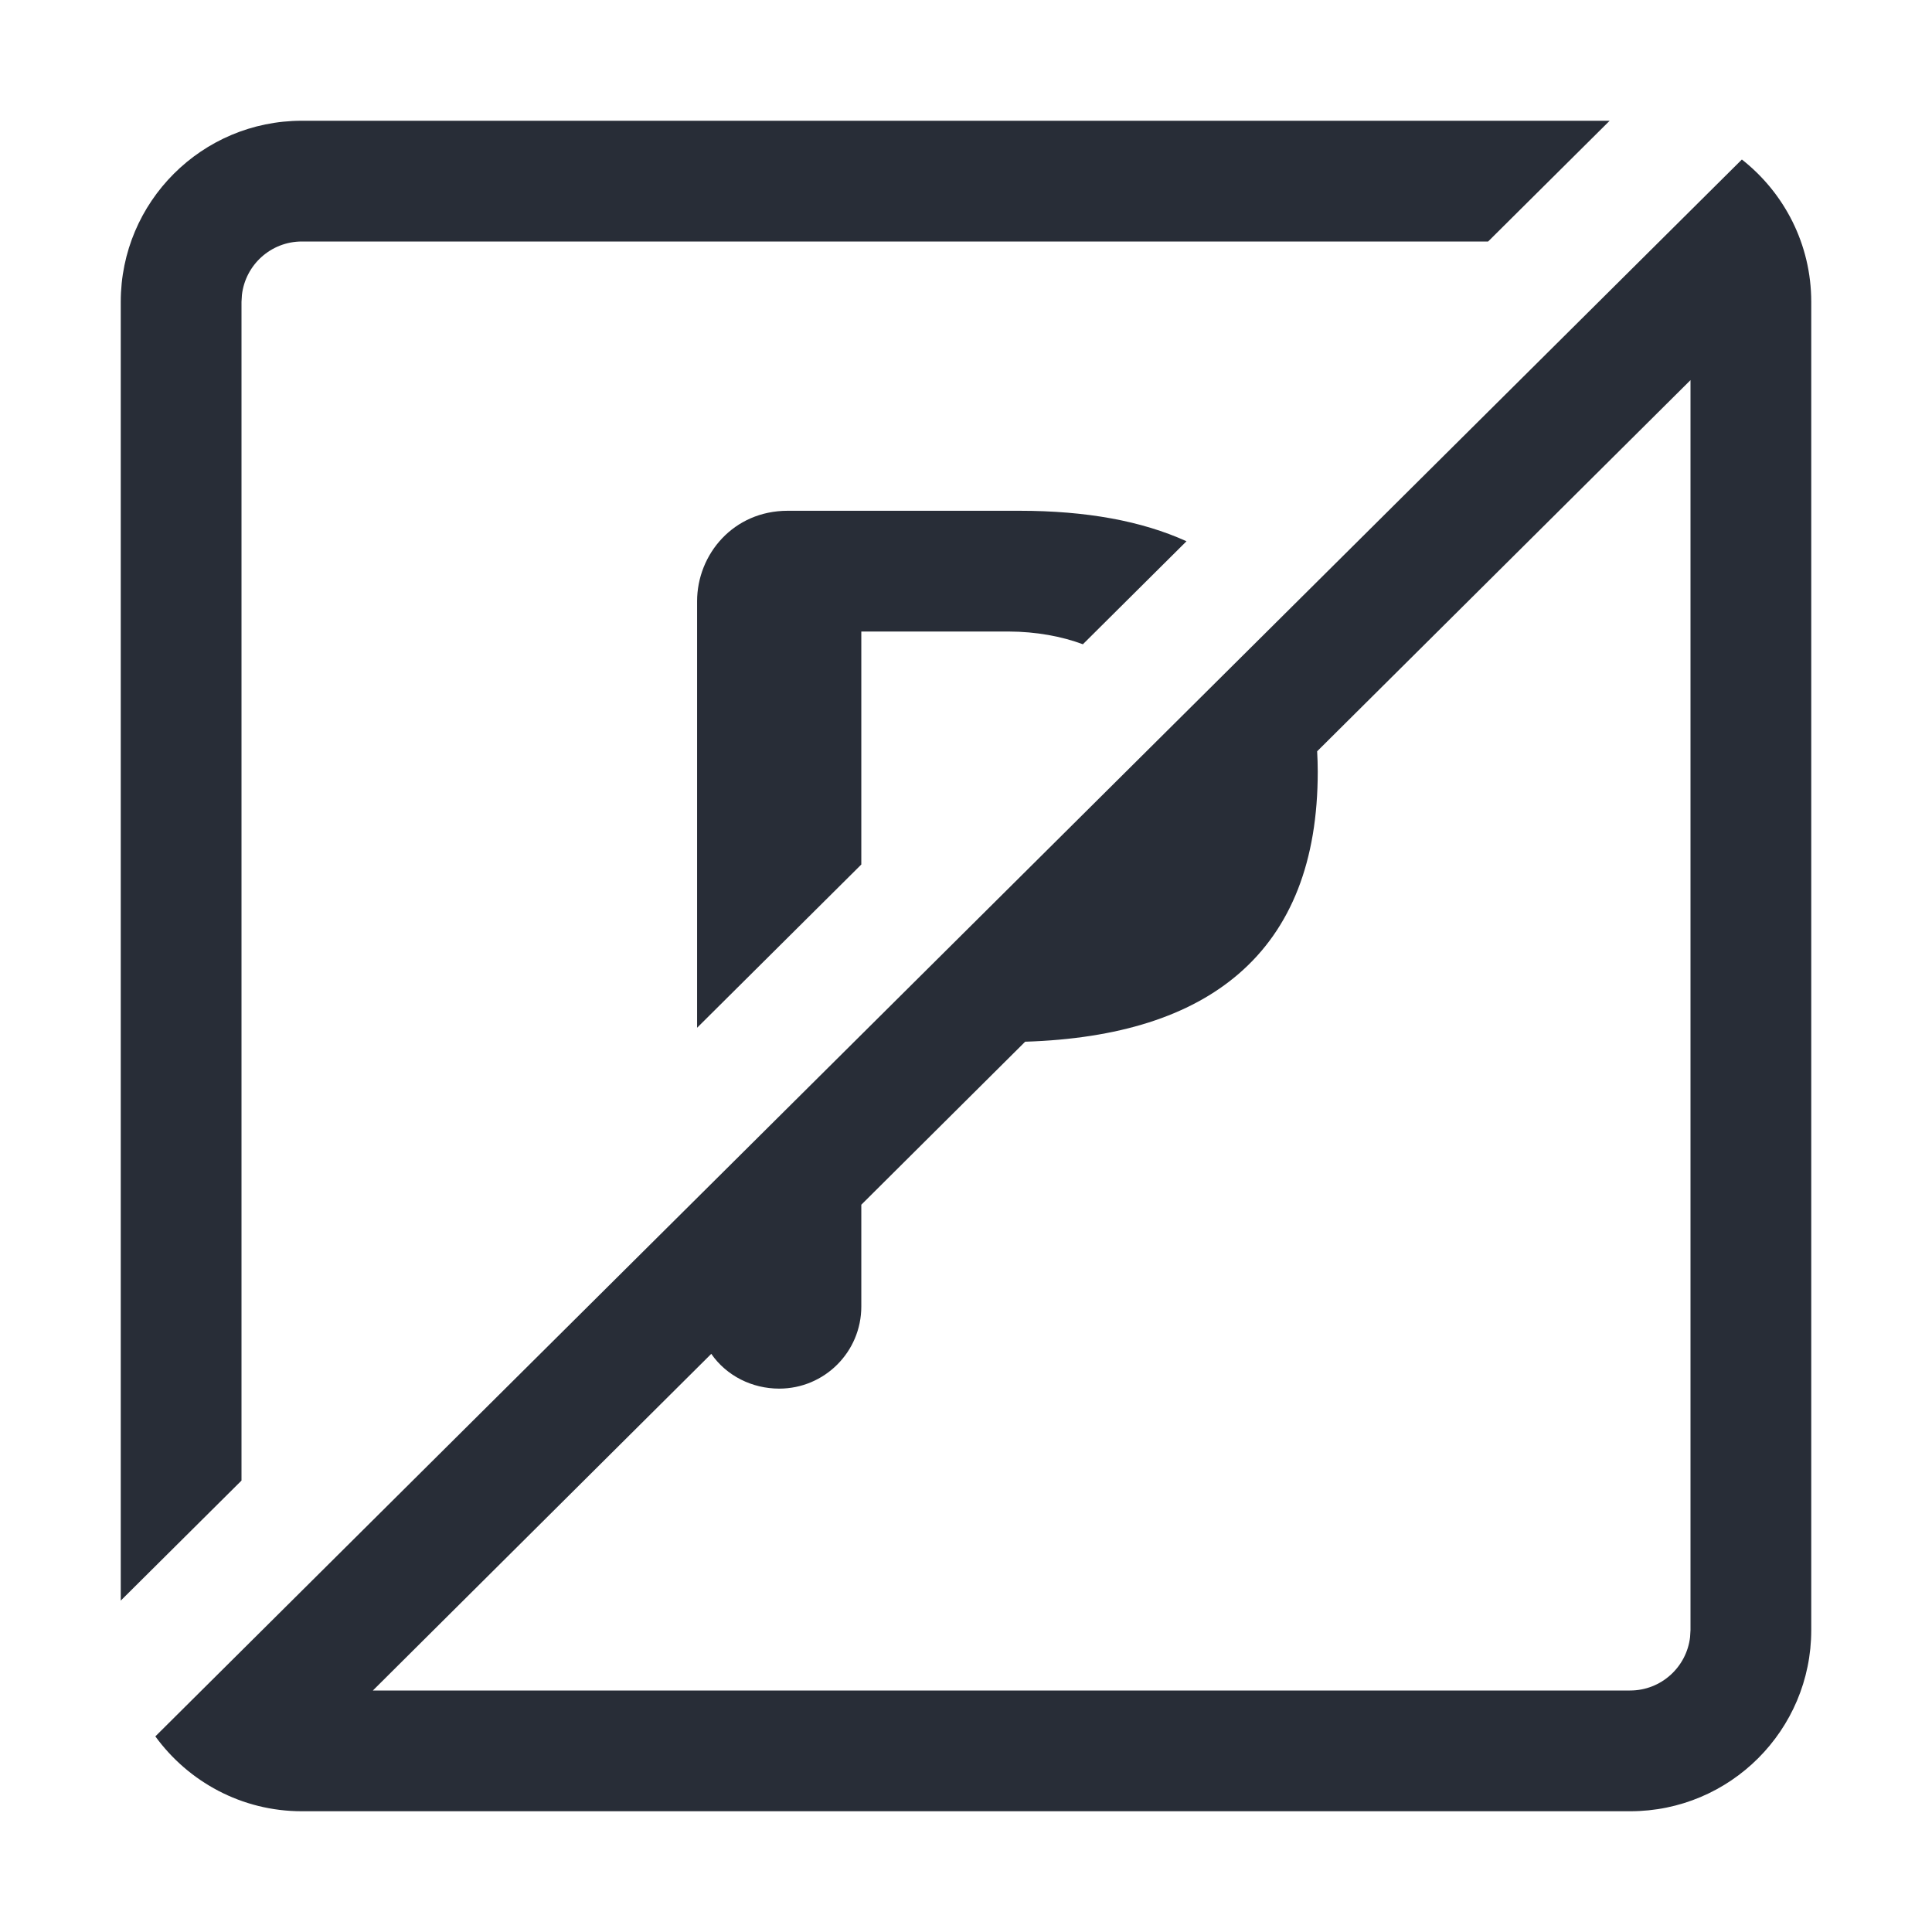
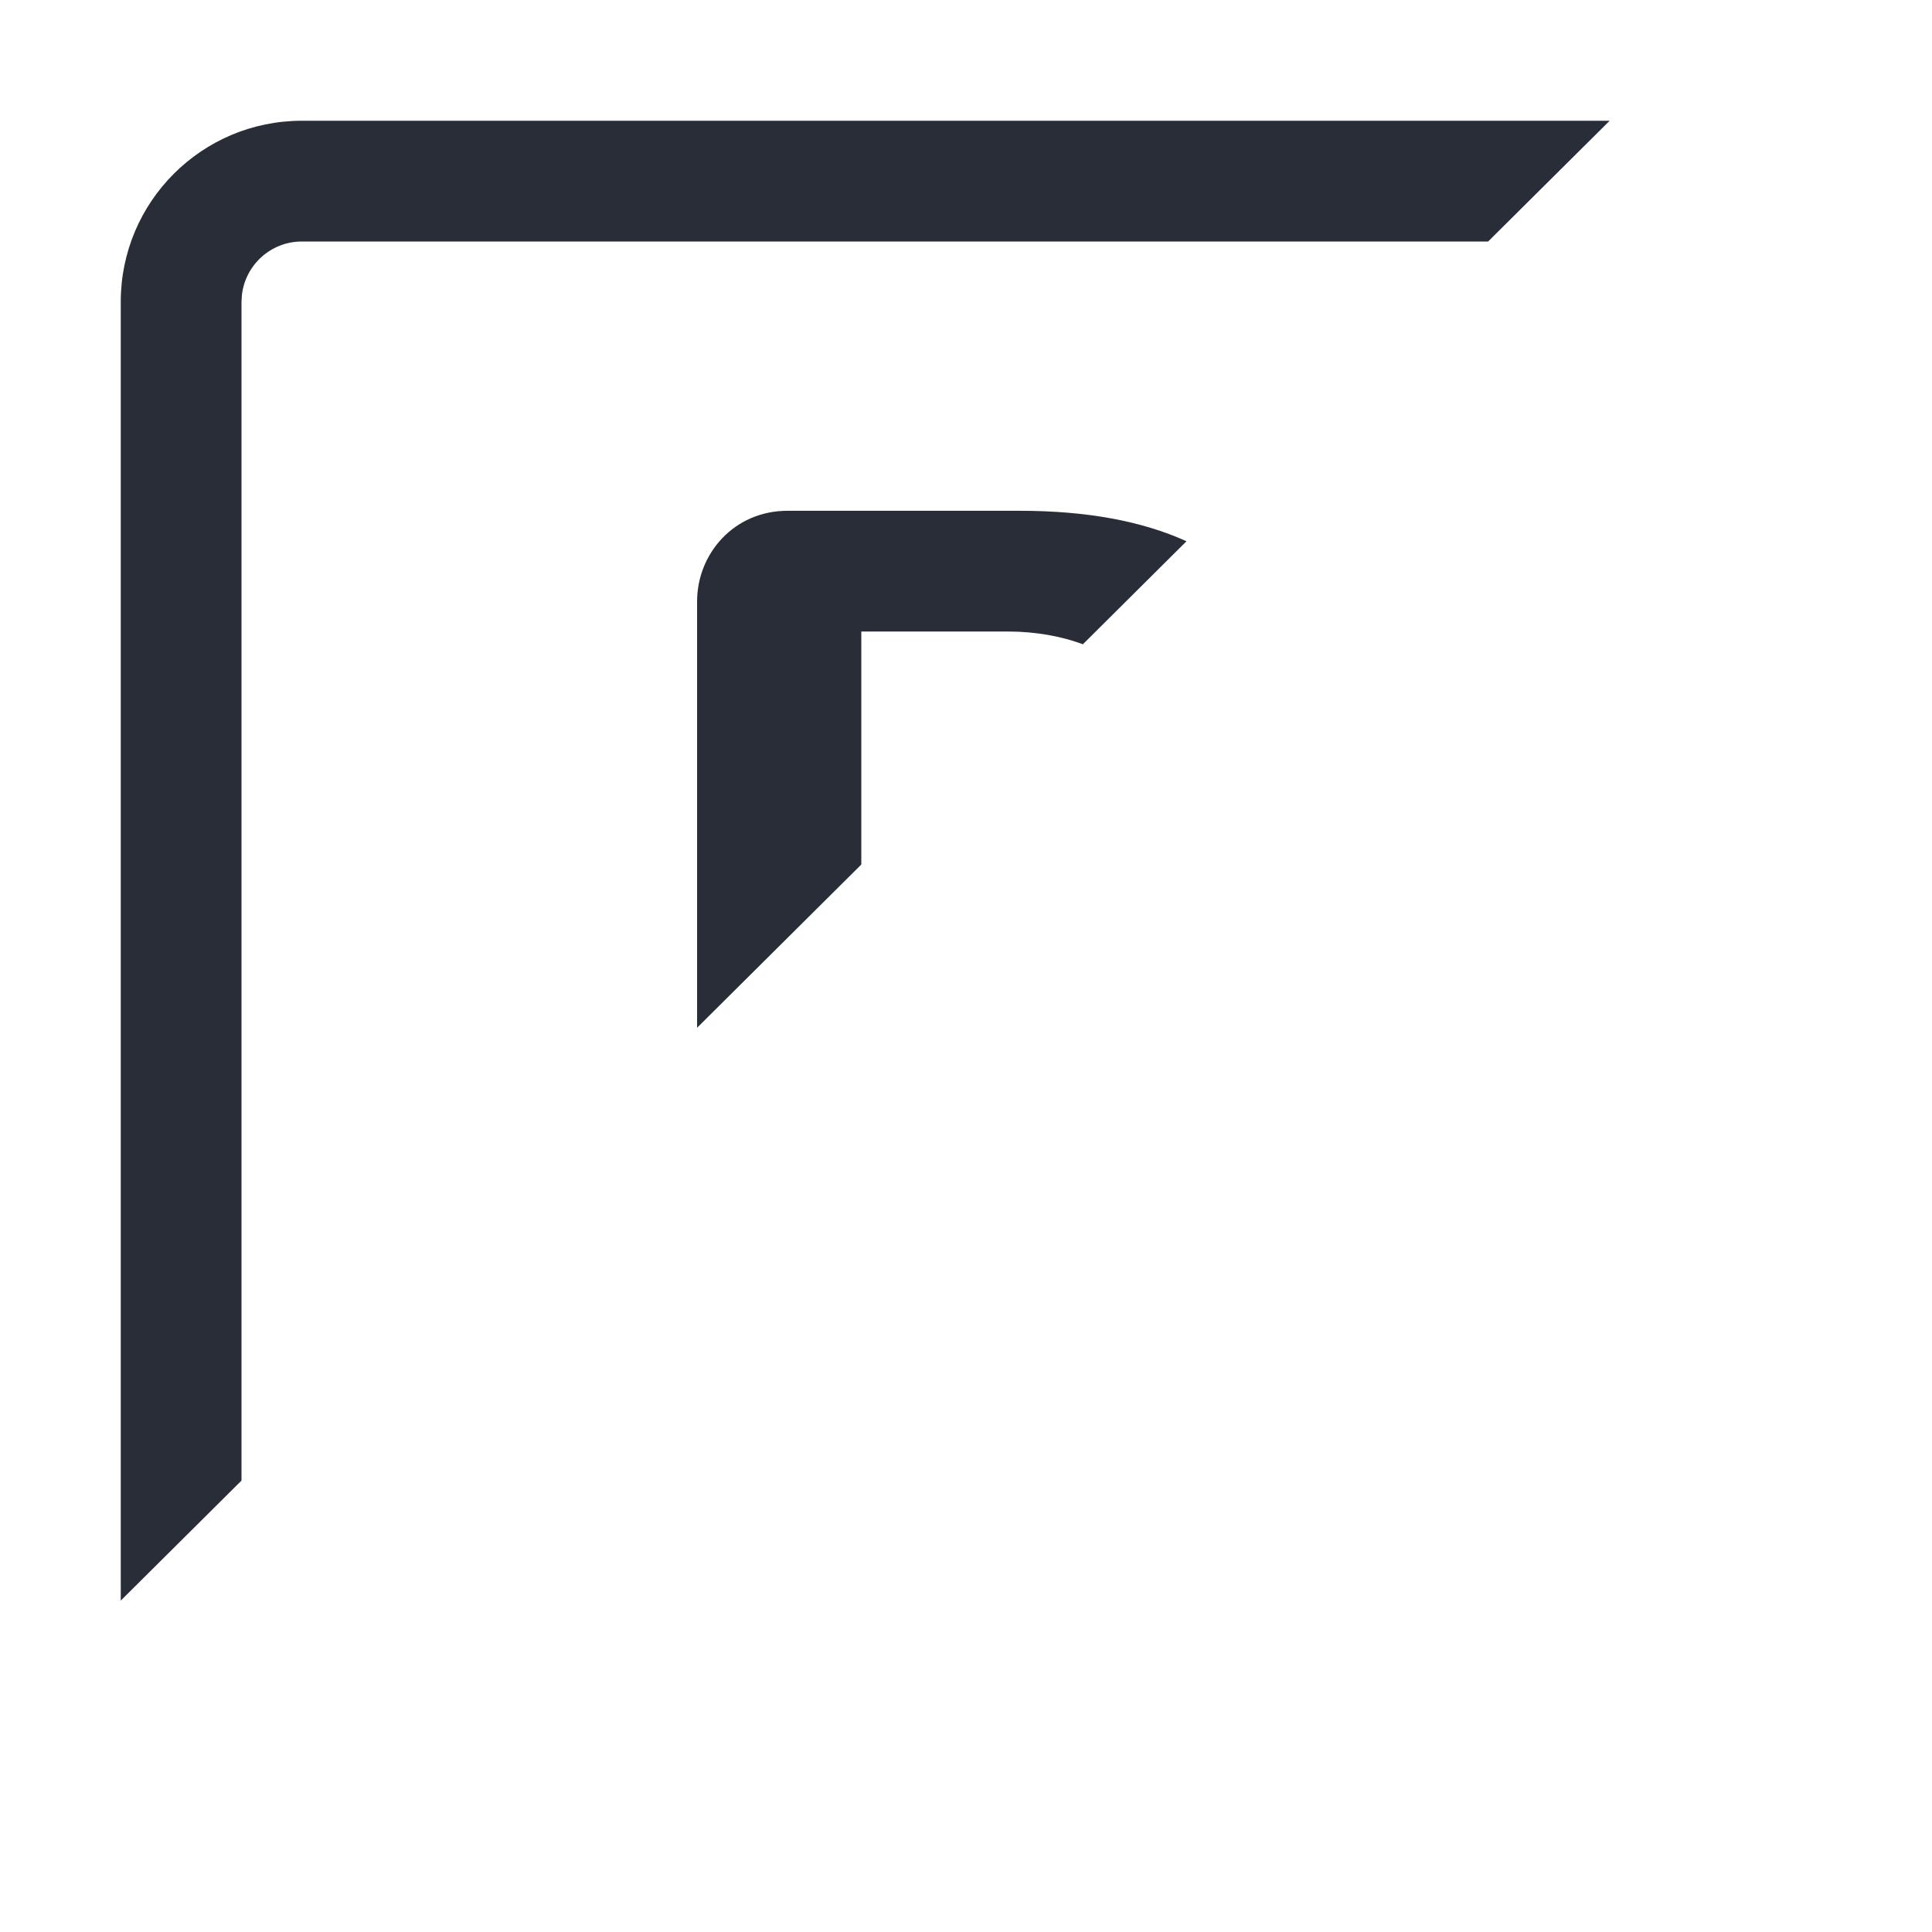
<svg xmlns="http://www.w3.org/2000/svg" width="32" height="32" viewBox="0 0 32 32" fill="none">
-   <path fill-rule="evenodd" clip-rule="evenodd" d="M28.851 2.642C29.55 3.191 30 4.042 30 5V27C30 28.657 28.657 30 27 30H5C4.001 30 3.119 29.51 2.573 28.76L28.851 2.642ZM21.816 12.444C21.822 12.554 21.826 12.666 21.826 12.78C21.826 14.26 21.389 15.377 20.516 16.13C19.703 16.831 18.525 17.205 16.98 17.254L14.266 19.954V21.64C14.266 22.391 13.657 23 12.906 23C12.459 23 12.034 22.79 11.781 22.424L6.176 28H27C27.513 28 27.935 27.613 27.993 27.116L28 27V6.296L21.816 12.444Z" fill="#282D37" />
  <path d="M24.648 4H5C4.487 4 4.065 4.386 4.007 4.884L4 5V24.523L2 26.511V5C2 3.343 3.343 2 5 2H26.661L24.648 4Z" fill="#282D37" />
  <path d="M16.886 8.46C17.989 8.46 18.911 8.628 19.652 8.965L17.936 10.671C17.589 10.541 17.162 10.461 16.706 10.46C15.893 10.459 15.079 10.459 14.266 10.46V14.319L11.546 17.023C11.545 14.668 11.545 12.314 11.546 9.96C11.546 9.18 12.149 8.46 13.046 8.46H16.886Z" fill="#282D37" />
</svg>